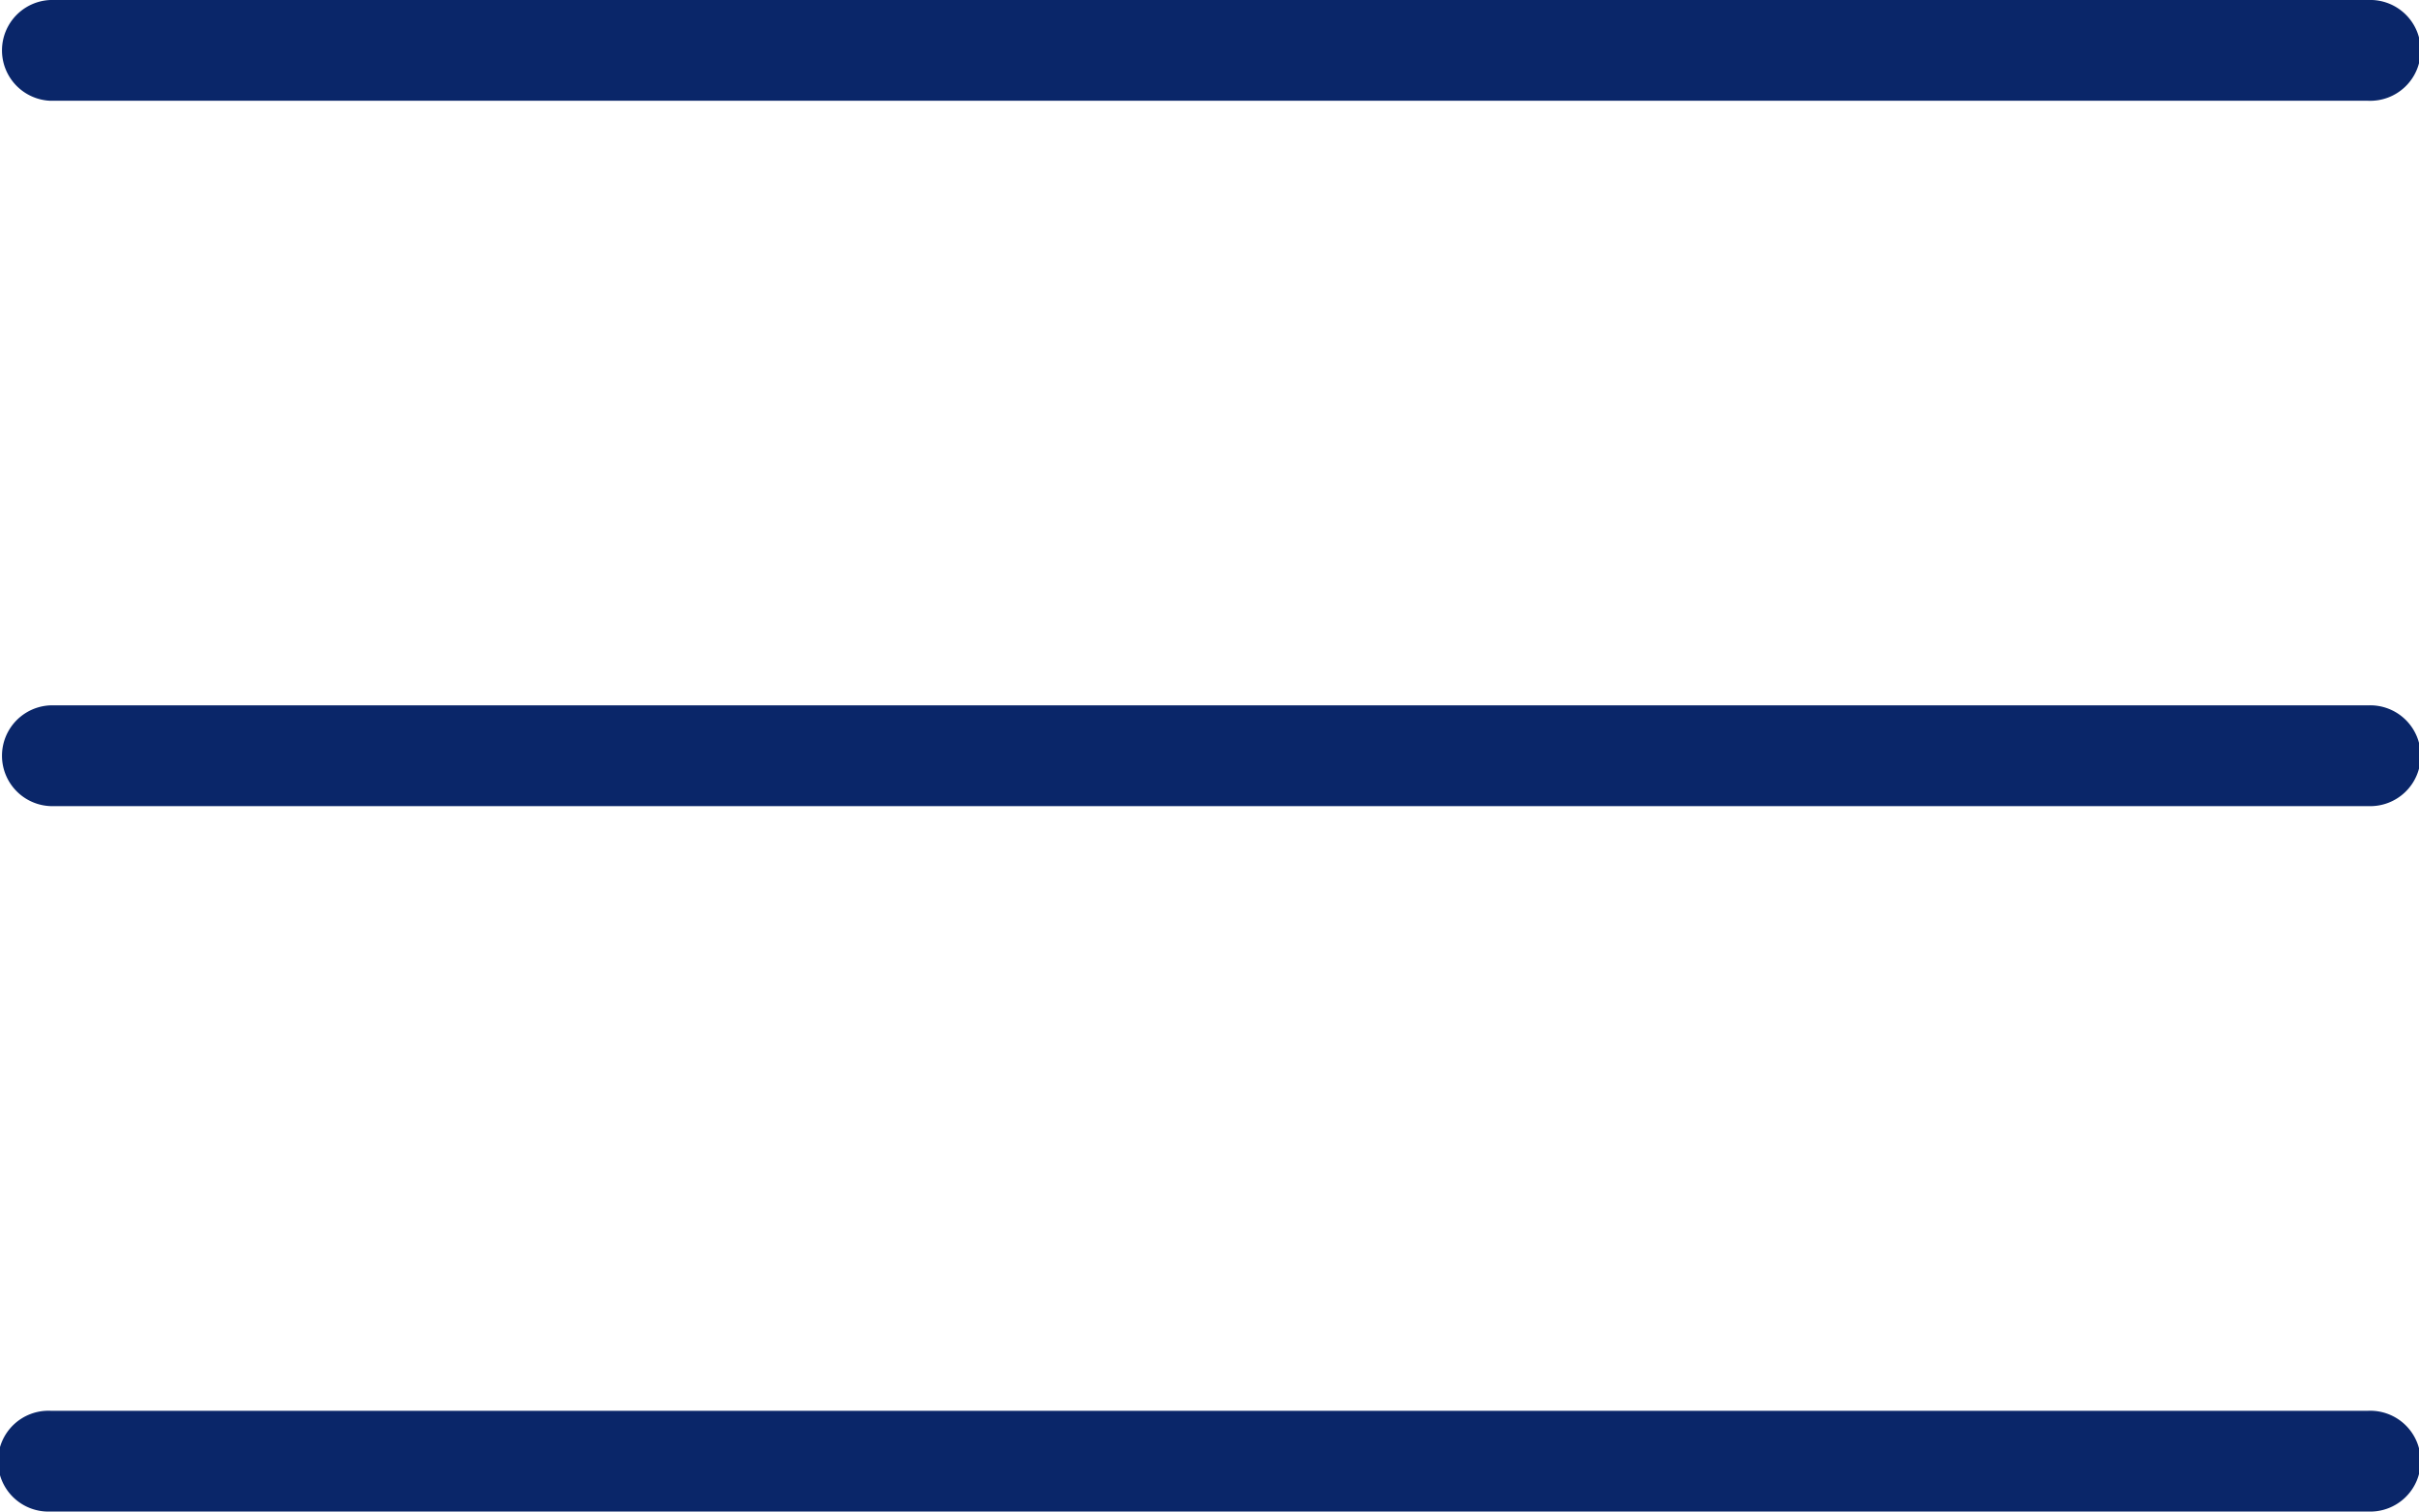
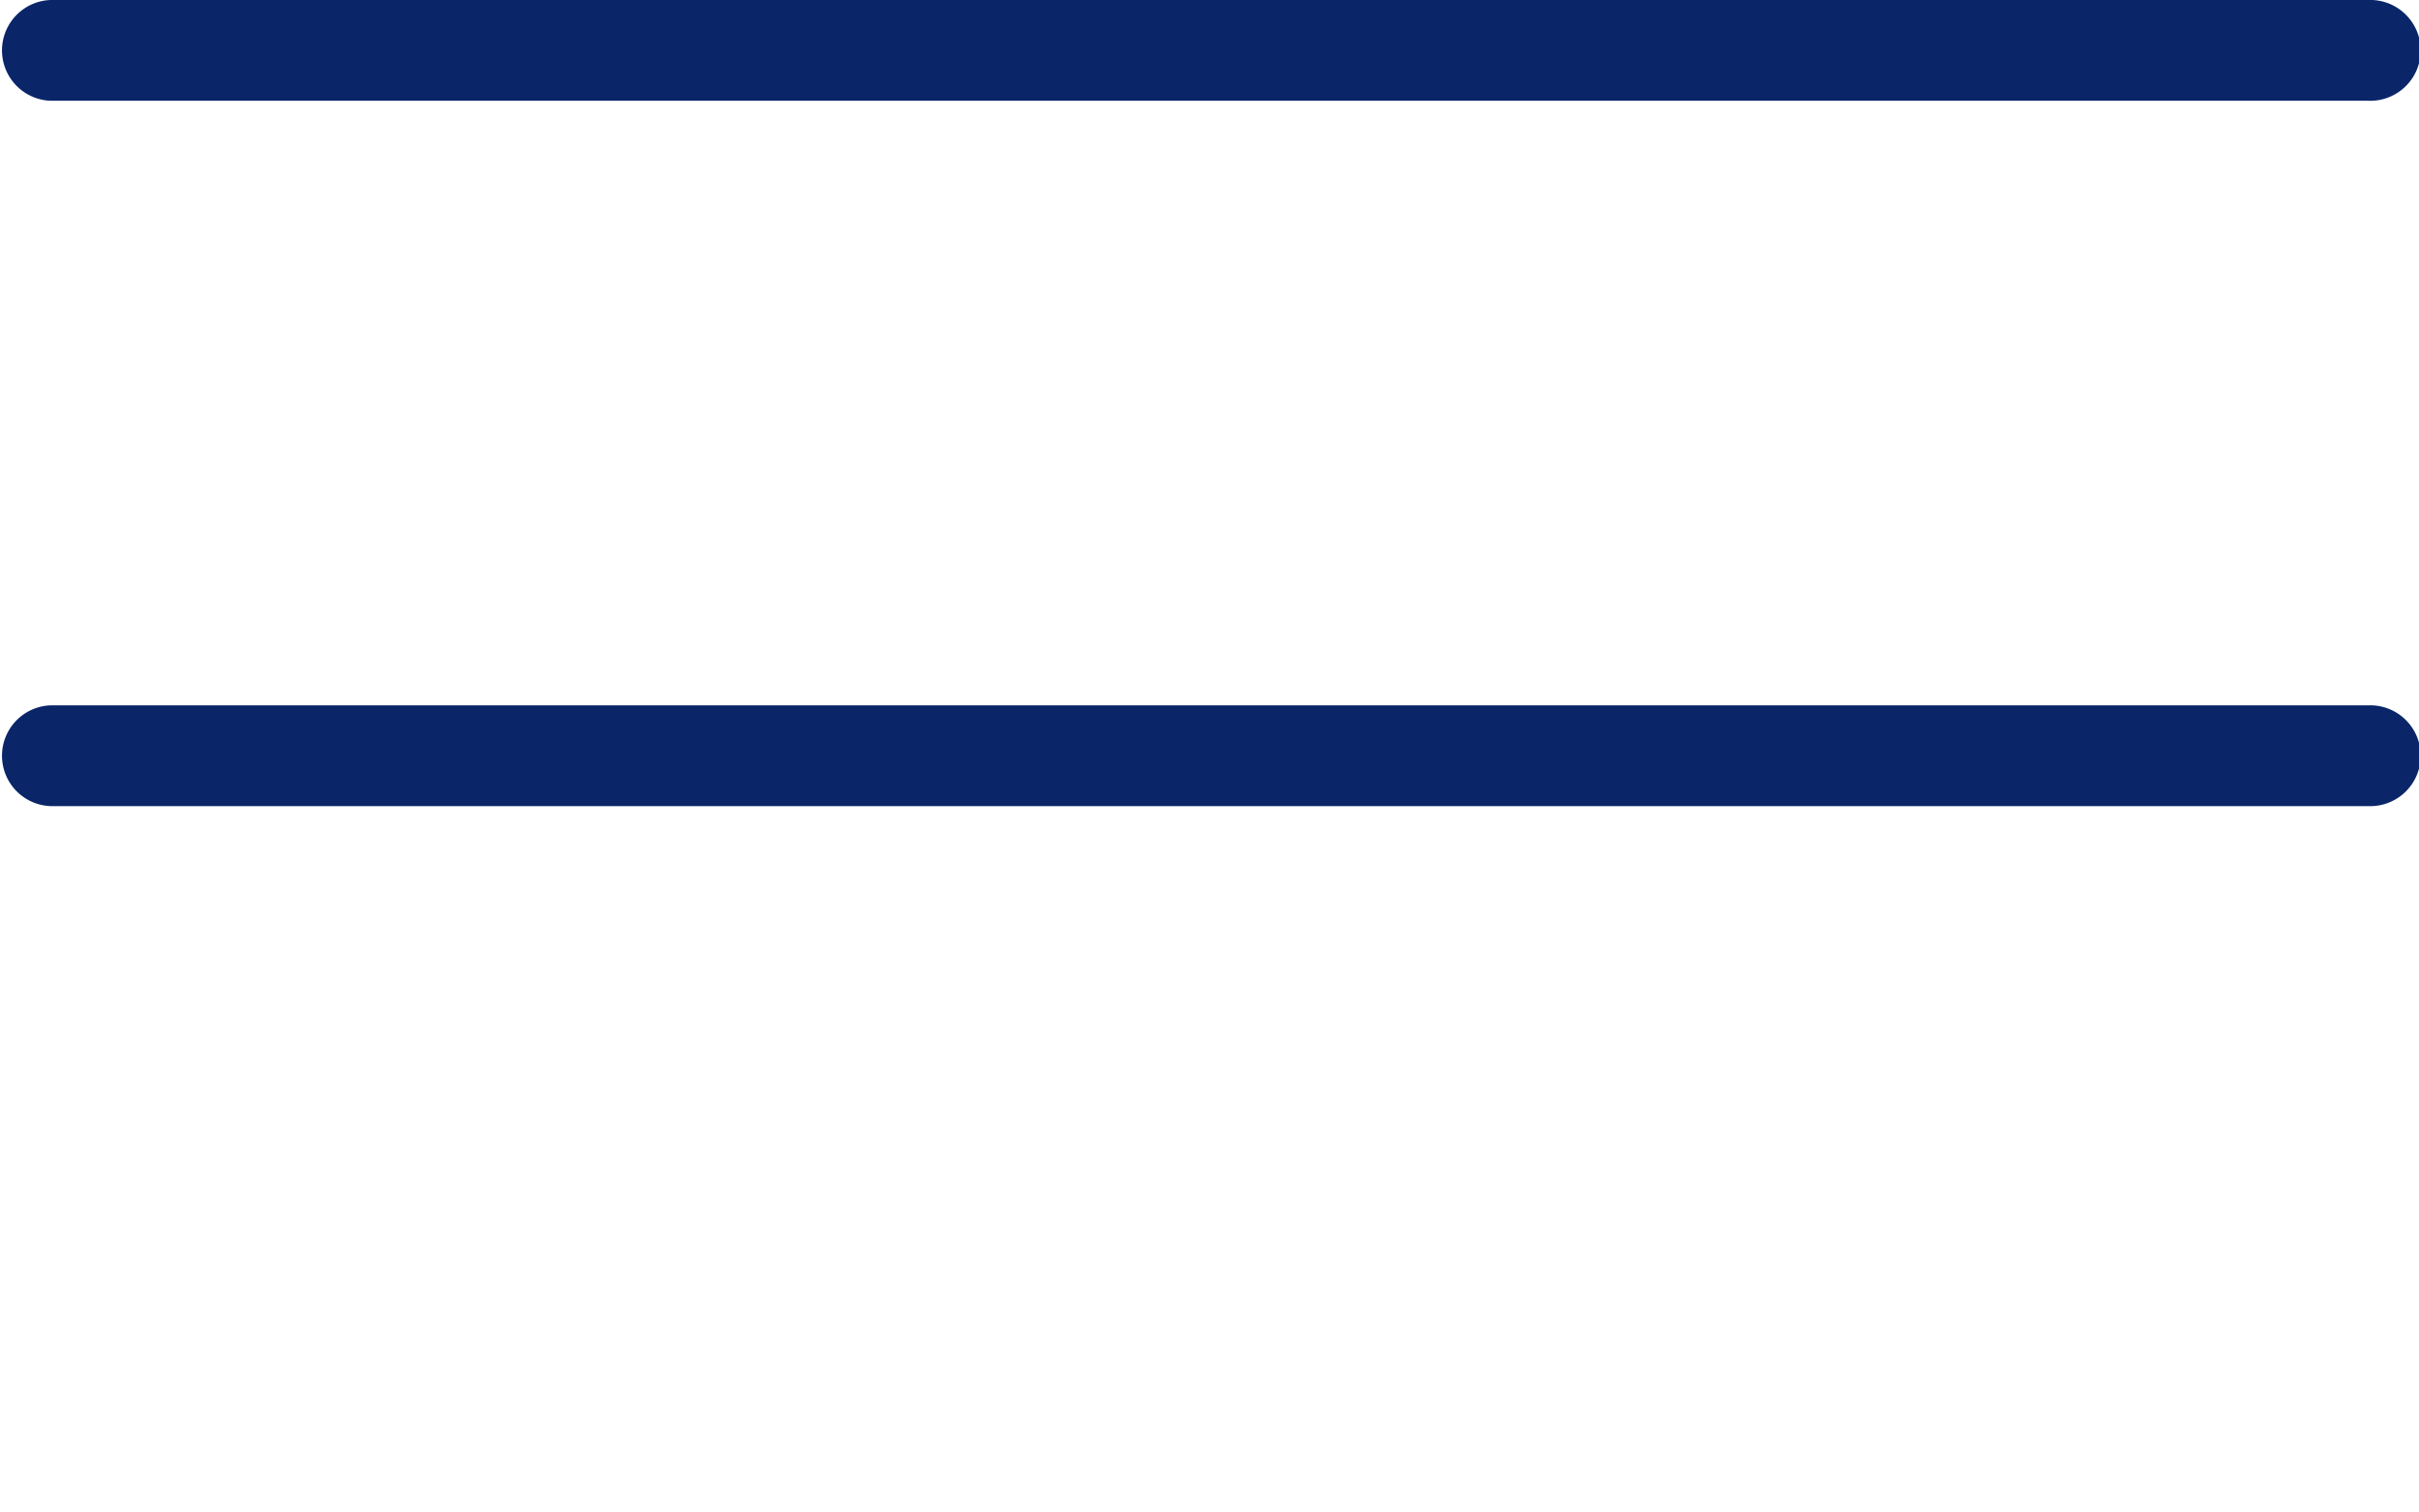
<svg xmlns="http://www.w3.org/2000/svg" width="30.745" height="19.216" viewBox="0 0 30.745 19.216">
  <g id="menu" transform="translate(0 -96)">
    <g id="Group_868" data-name="Group 868" transform="translate(0 96)">
      <g id="Group_867" data-name="Group 867" transform="translate(0 0)">
        <path id="Path_161" data-name="Path 161" d="M30.1,96H.641a.641.641,0,0,0,0,1.281H30.1A.641.641,0,1,0,30.1,96Z" transform="translate(0 -96)" fill="#0a2669" />
      </g>
    </g>
    <g id="Group_870" data-name="Group 870" transform="translate(0 104.967)">
      <g id="Group_869" data-name="Group 869" transform="translate(0 0)">
        <path id="Path_162" data-name="Path 162" d="M30.1,245.333H.641a.641.641,0,0,0,0,1.281H30.1a.641.641,0,1,0,0-1.281Z" transform="translate(0 -245.333)" fill="#0a2669" />
      </g>
    </g>
    <g id="Group_872" data-name="Group 872" transform="translate(0 113.935)">
      <g id="Group_871" data-name="Group 871" transform="translate(0 0)">
-         <path id="Path_163" data-name="Path 163" d="M30.1,394.667H.641a.641.641,0,1,0,0,1.281H30.1a.641.641,0,1,0,0-1.281Z" transform="translate(0 -394.667)" fill="#0a2669" />
-       </g>
+         </g>
    </g>
  </g>
</svg>